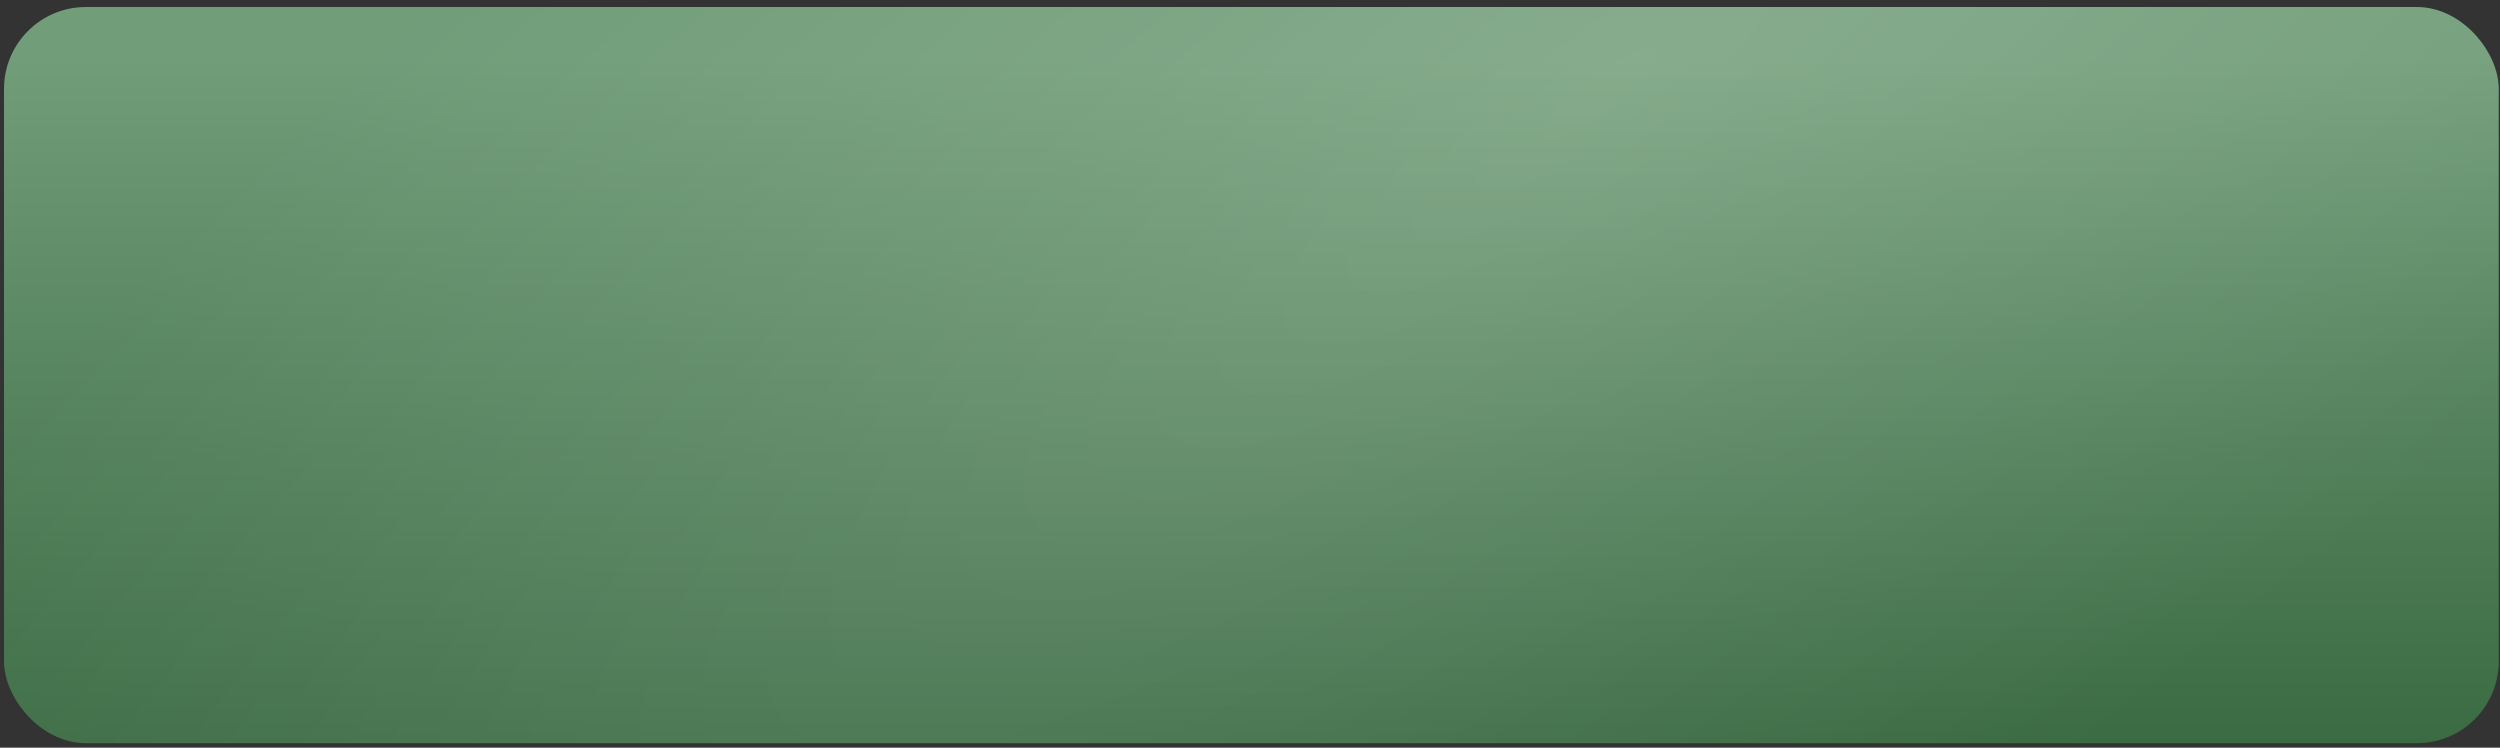
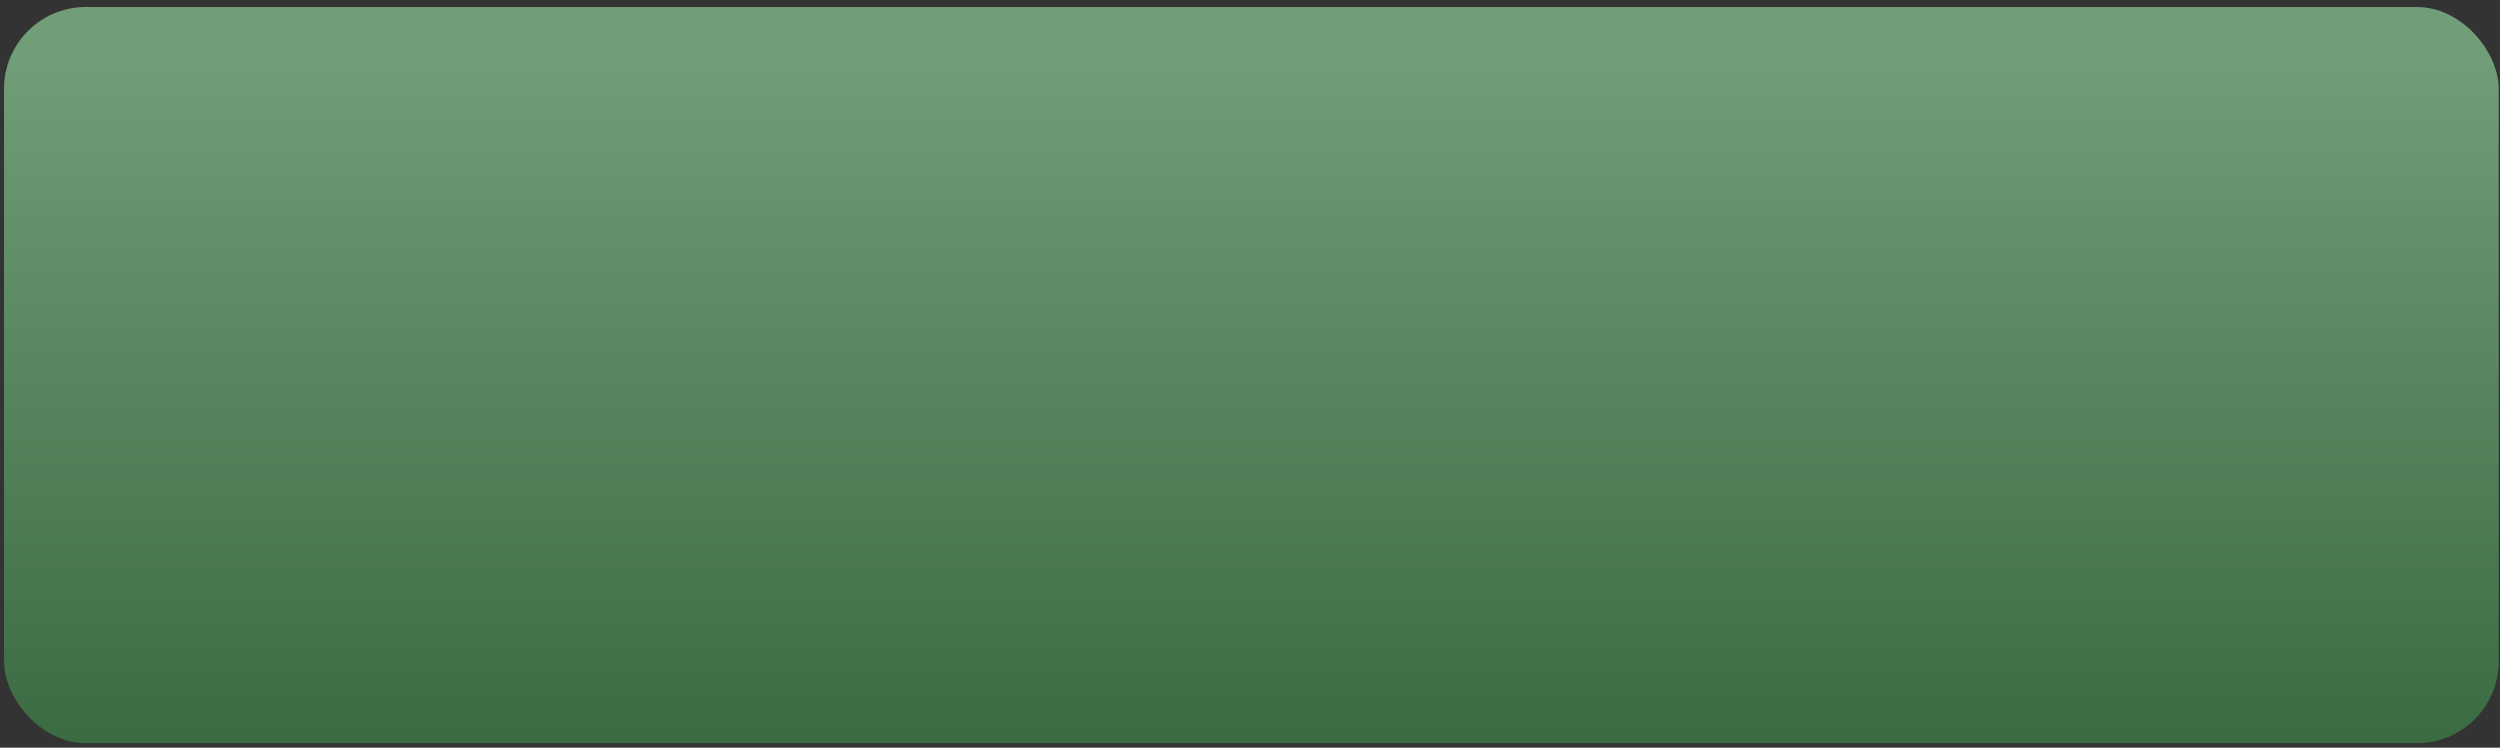
<svg xmlns="http://www.w3.org/2000/svg" width="214" height="64" viewBox="0 0 214 64" fill="none">
  <rect x="0" y="0" width="214" height="64" fill="#333333" stroke="none" />
  <rect x="0.344" y="0.601" width="213.547" height="63.014" rx="7.002" fill="url(#paint0_linear_246_2457)" />
-   <rect x="0.344" y="0.601" width="213.547" height="63.014" rx="7.002" fill="url(#paint1_radial_246_2457)" fill-opacity="0.35" />
  <defs>
    <linearGradient id="paint0_linear_246_2457" x1="107.158" y1="4.872" x2="107.158" y2="70.725" gradientUnits="userSpaceOnUse">
      <stop stop-color="#719D79" />
      <stop offset="1" stop-color="#34653C" />
    </linearGradient>
    <radialGradient id="paint1_radial_246_2457" cx="0" cy="0" r="1" gradientUnits="userSpaceOnUse" gradientTransform="translate(135.897 8.546) rotate(52.279) scale(69.619 255.194)">
      <stop stop-color="white" stop-opacity="0.43" />
      <stop offset="1" stop-color="white" stop-opacity="0" />
    </radialGradient>
  </defs>
</svg>